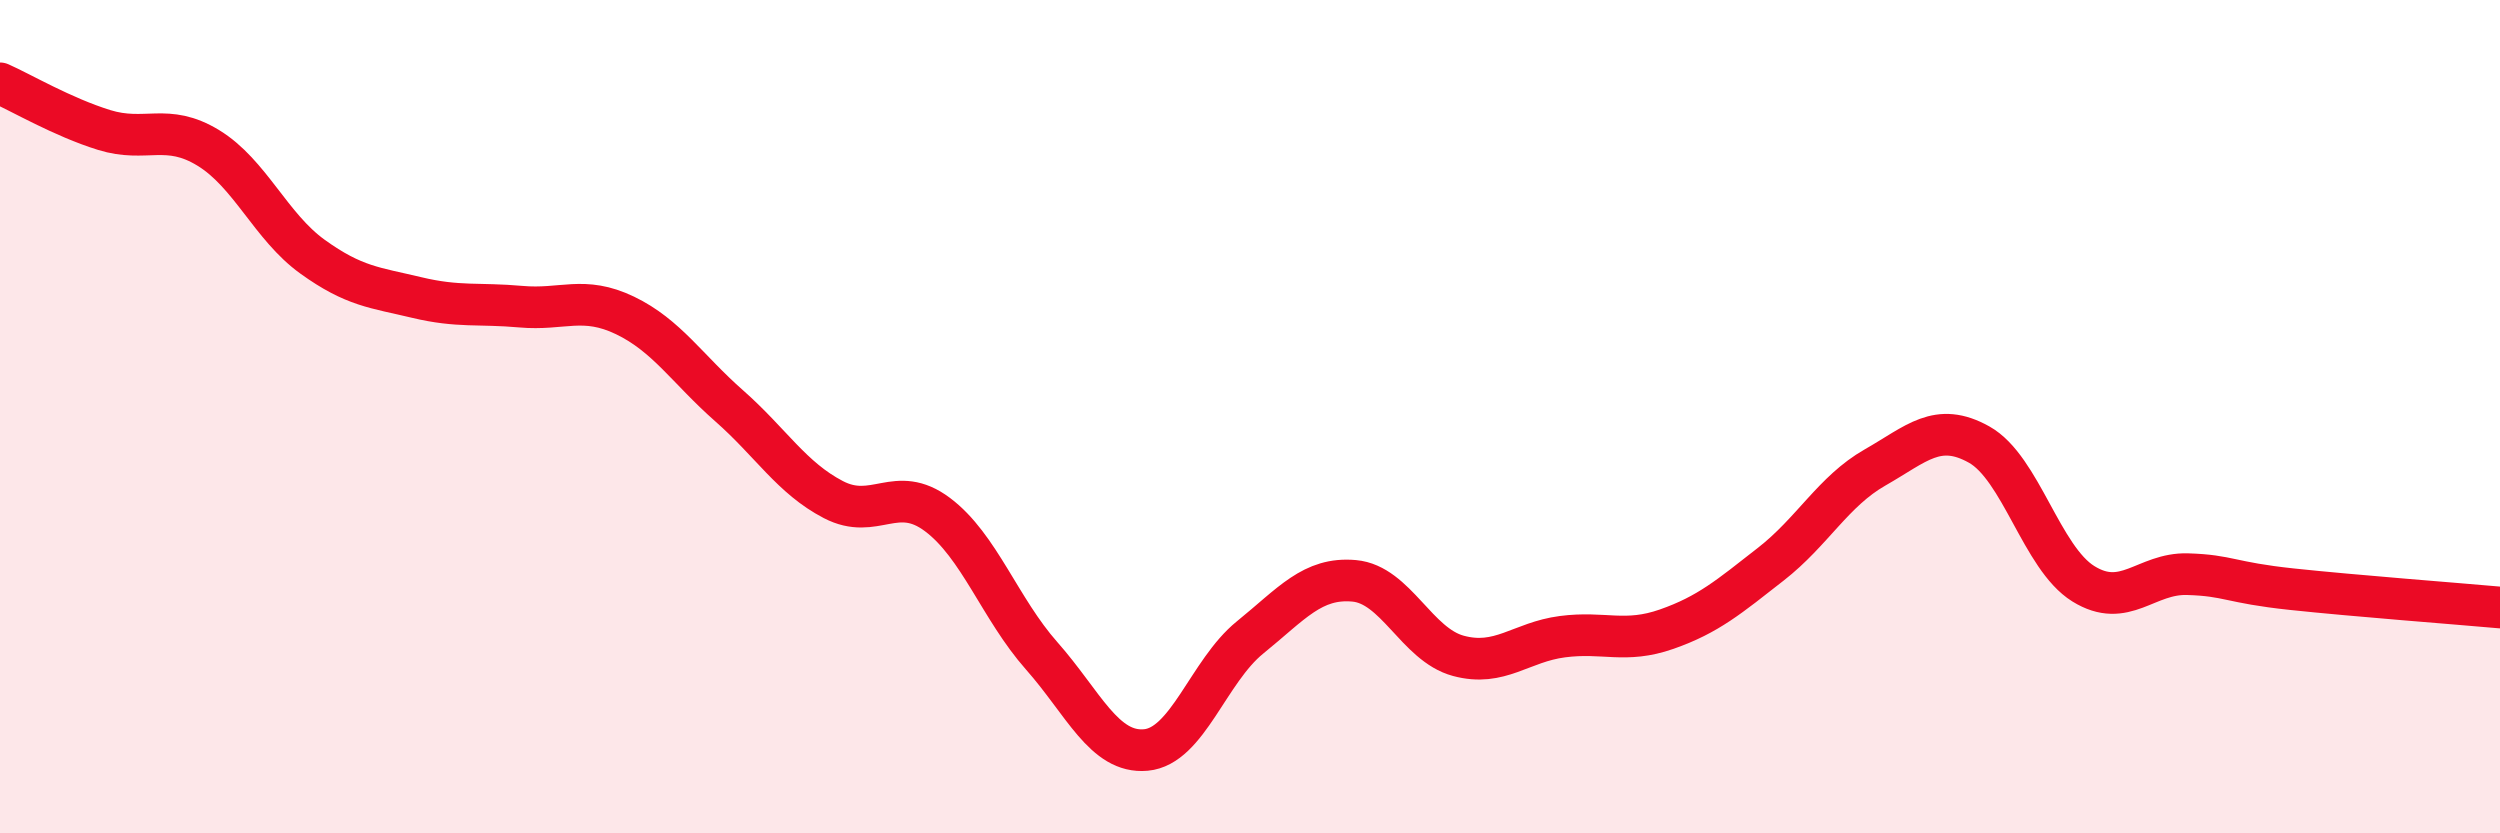
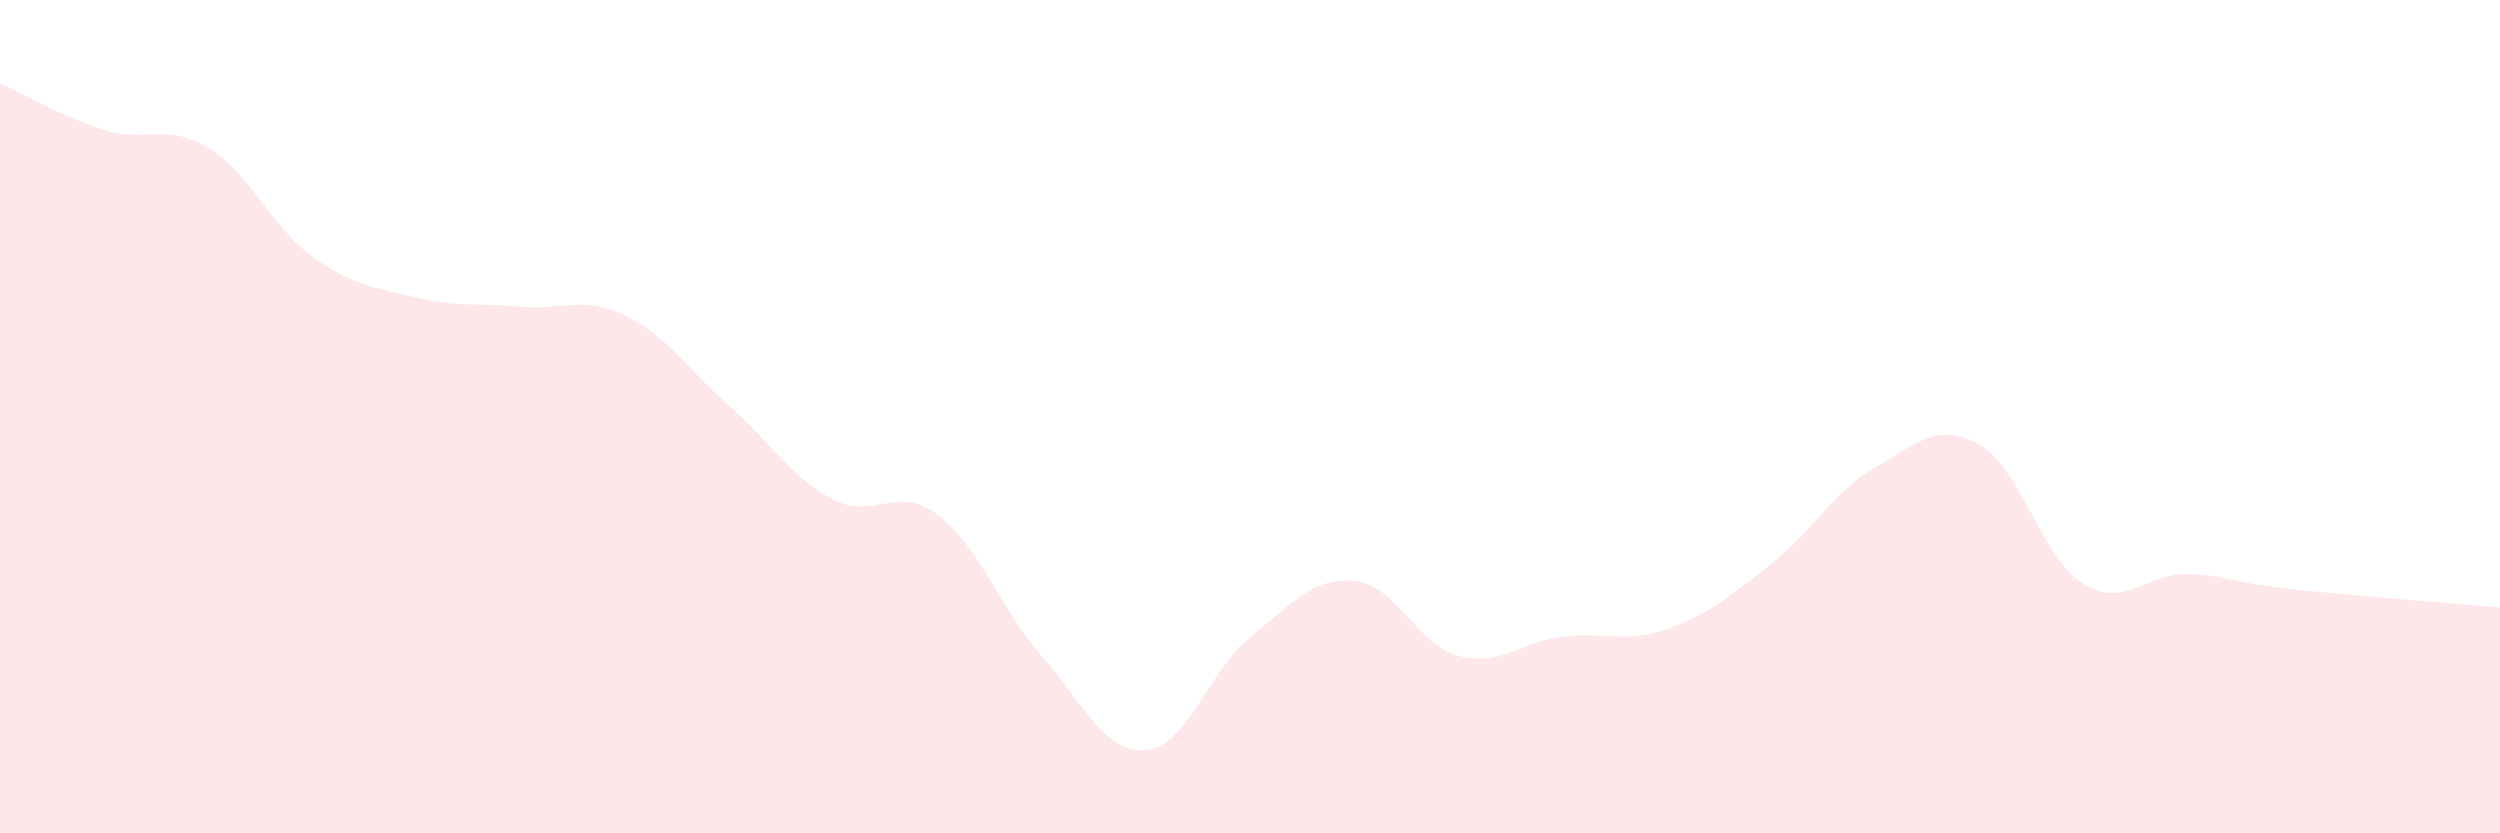
<svg xmlns="http://www.w3.org/2000/svg" width="60" height="20" viewBox="0 0 60 20">
  <path d="M 0,2 C 0.5,2.22 1.5,2.81 2.5,3.12 C 3.5,3.43 4,2.94 5,3.55 C 6,4.16 6.5,5.44 7.5,6.16 C 8.5,6.88 9,6.9 10,7.14 C 11,7.38 11.5,7.27 12.5,7.36 C 13.5,7.45 14,7.09 15,7.57 C 16,8.05 16.5,8.86 17.5,9.74 C 18.5,10.62 19,11.47 20,11.99 C 21,12.51 21.5,11.6 22.5,12.35 C 23.5,13.1 24,14.61 25,15.74 C 26,16.87 26.5,18.09 27.5,18 C 28.5,17.91 29,16.11 30,15.3 C 31,14.49 31.5,13.85 32.5,13.94 C 33.5,14.03 34,15.47 35,15.74 C 36,16.01 36.5,15.41 37.5,15.28 C 38.5,15.15 39,15.45 40,15.1 C 41,14.75 41.5,14.32 42.5,13.54 C 43.5,12.76 44,11.79 45,11.22 C 46,10.65 46.5,10.11 47.5,10.67 C 48.5,11.23 49,13.39 50,14.01 C 51,14.63 51.5,13.75 52.5,13.78 C 53.5,13.81 53.5,13.98 55,14.14 C 56.5,14.3 59,14.49 60,14.58L60 20L0 20Z" fill="#EB0A25" opacity="0.1" stroke-linecap="round" stroke-linejoin="round" />
-   <path d="M 0,2 C 0.5,2.22 1.5,2.81 2.5,3.12 C 3.5,3.43 4,2.94 5,3.55 C 6,4.16 6.5,5.44 7.5,6.16 C 8.5,6.88 9,6.9 10,7.14 C 11,7.38 11.5,7.27 12.5,7.36 C 13.5,7.45 14,7.09 15,7.57 C 16,8.05 16.5,8.86 17.5,9.74 C 18.5,10.62 19,11.47 20,11.99 C 21,12.51 21.5,11.6 22.5,12.35 C 23.5,13.1 24,14.61 25,15.74 C 26,16.87 26.5,18.09 27.5,18 C 28.5,17.91 29,16.11 30,15.3 C 31,14.49 31.5,13.85 32.5,13.94 C 33.5,14.03 34,15.47 35,15.74 C 36,16.01 36.5,15.41 37.5,15.28 C 38.5,15.15 39,15.45 40,15.1 C 41,14.75 41.5,14.32 42.5,13.54 C 43.5,12.76 44,11.79 45,11.22 C 46,10.65 46.5,10.11 47.5,10.67 C 48.5,11.23 49,13.39 50,14.01 C 51,14.63 51.5,13.75 52.5,13.78 C 53.5,13.81 53.5,13.98 55,14.14 C 56.5,14.3 59,14.49 60,14.58" stroke="#EB0A25" stroke-width="1" fill="none" stroke-linecap="round" stroke-linejoin="round" />
</svg>